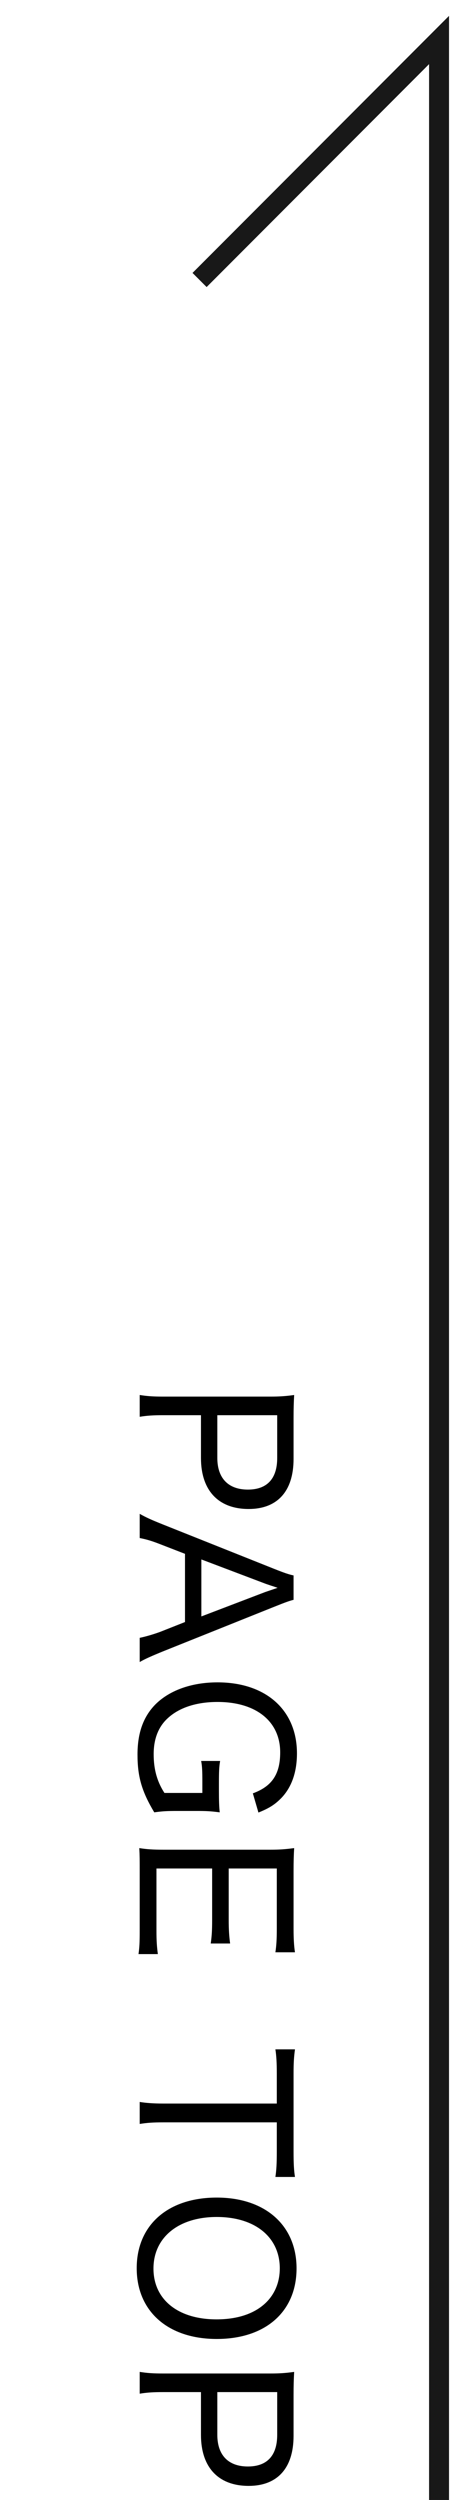
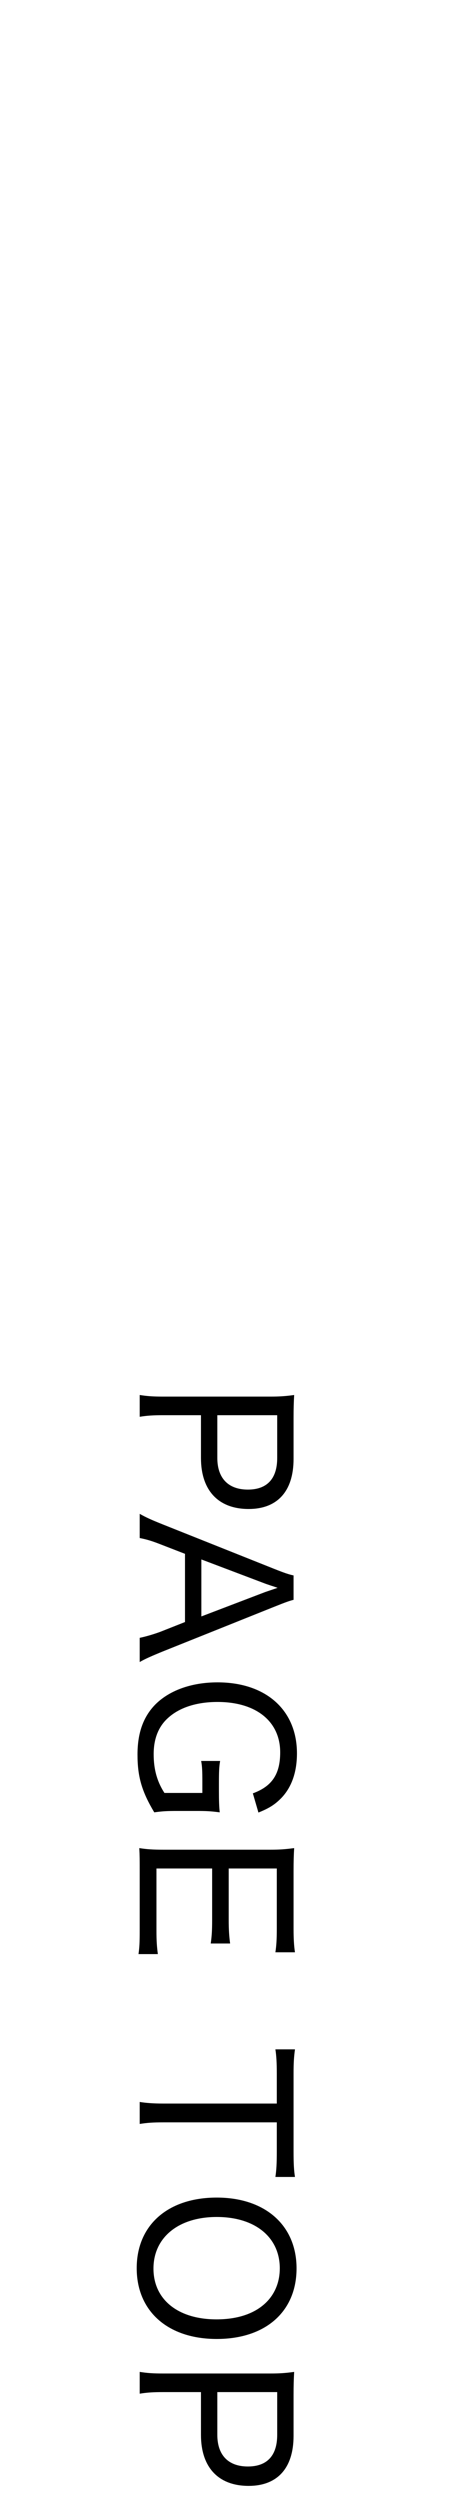
<svg xmlns="http://www.w3.org/2000/svg" width="23" height="125" viewBox="0 0 23 125" fill="none">
-   <path d="M22 125V2L10 14" stroke="#181818" />
  <path d="M7 70.84L7 69.75C7.38 69.81 7.67 69.83 8.17 69.83L13.56 69.83C14 69.83 14.31 69.81 14.74 69.75C14.72 70.11 14.71 70.42 14.71 70.89L14.71 72.95C14.71 74.56 13.9 75.45 12.46 75.45C10.94 75.45 10.07 74.52 10.07 72.9L10.07 70.76L8.18 70.76C7.68 70.76 7.36 70.78 7 70.84ZM10.89 70.76L10.89 72.9C10.89 73.91 11.44 74.48 12.42 74.48C13.38 74.48 13.89 73.94 13.89 72.9L13.89 70.76L10.89 70.76ZM7 83.102L7 81.892C7.34 81.822 7.73 81.702 8.03 81.592L9.27 81.102L9.27 77.692L8.03 77.212C7.62 77.052 7.36 76.972 7 76.902L7 75.692C7.32 75.872 7.56 75.982 8.16 76.222L13.76 78.452C14.24 78.642 14.47 78.722 14.71 78.772L14.71 79.992C14.51 80.042 14.36 80.092 13.76 80.332L8.16 82.572C7.55 82.822 7.26 82.952 7 83.102ZM10.09 80.822L13.29 79.602C13.38 79.572 13.38 79.572 13.91 79.392C13.77 79.342 13.65 79.302 13.58 79.282C13.44 79.232 13.34 79.202 13.29 79.182L10.09 77.972L10.09 80.822ZM10.14 89.648L10.14 89.078C10.14 88.558 10.13 88.318 10.08 88.048L11.03 88.048C10.98 88.338 10.97 88.588 10.97 89.168L10.97 89.518C10.97 90.048 10.98 90.328 11.01 90.618C10.56 90.558 10.32 90.548 9.84 90.548L8.89 90.548C8.39 90.548 8.15 90.558 7.73 90.618C7.1 89.568 6.89 88.828 6.89 87.728C6.89 86.648 7.18 85.848 7.77 85.238C8.48 84.518 9.6 84.118 10.9 84.118C13.33 84.118 14.88 85.508 14.88 87.668C14.88 88.598 14.62 89.348 14.11 89.888C13.79 90.218 13.5 90.408 12.95 90.628L12.67 89.668C13.63 89.318 14.04 88.708 14.04 87.618C14.04 86.068 12.83 85.098 10.9 85.098C9.85 85.098 8.99 85.378 8.42 85.898C7.94 86.328 7.7 86.938 7.7 87.708C7.7 88.468 7.87 89.078 8.24 89.648L10.14 89.648ZM7.91 97.705L6.94 97.705C6.99 97.365 7 97.095 7 96.545L7 93.545C7 93.015 7 92.775 6.98 92.405C7.35 92.465 7.67 92.485 8.2 92.485L13.55 92.485C14.01 92.485 14.28 92.465 14.74 92.405C14.72 92.745 14.71 93.055 14.71 93.545L14.71 96.445C14.71 96.915 14.73 97.285 14.78 97.615L13.8 97.615C13.85 97.275 13.87 96.975 13.87 96.445L13.87 93.425L11.46 93.425L11.46 95.995C11.46 96.465 11.48 96.785 11.53 97.175L10.56 97.175C10.61 96.815 10.63 96.545 10.63 95.995L10.63 93.425L7.84 93.425L7.84 96.545C7.84 97.045 7.86 97.325 7.91 97.705ZM13.87 106.118L8.18 106.118C7.68 106.118 7.37 106.138 7 106.198L7 105.098C7.3 105.148 7.68 105.178 8.18 105.178L13.87 105.178L13.87 103.678C13.87 103.148 13.85 102.798 13.8 102.468L14.78 102.468C14.73 102.858 14.71 103.118 14.71 103.668L14.71 107.578C14.71 108.218 14.73 108.518 14.78 108.848L13.8 108.848C13.85 108.508 13.87 108.188 13.87 107.578L13.87 106.118ZM14.86 113.419C14.86 115.579 13.31 116.949 10.86 116.949C8.42 116.949 6.85 115.569 6.85 113.409C6.85 111.259 8.41 109.879 10.86 109.879C13.29 109.879 14.86 111.269 14.86 113.419ZM7.69 113.429C7.69 114.979 8.92 115.969 10.85 115.969C11.93 115.969 12.79 115.669 13.35 115.109C13.79 114.669 14.02 114.079 14.02 113.419C14.02 111.859 12.78 110.849 10.86 110.849C8.95 110.849 7.69 111.869 7.69 113.429ZM7 119.685L7 118.595C7.38 118.655 7.67 118.675 8.17 118.675L13.56 118.675C14 118.675 14.31 118.655 14.74 118.595C14.72 118.955 14.71 119.265 14.71 119.735L14.71 121.795C14.71 123.405 13.9 124.295 12.46 124.295C10.94 124.295 10.07 123.365 10.07 121.745L10.07 119.605L8.18 119.605C7.68 119.605 7.36 119.625 7 119.685ZM10.89 119.605L10.89 121.745C10.89 122.755 11.44 123.325 12.42 123.325C13.38 123.325 13.89 122.785 13.89 121.745L13.89 119.605L10.89 119.605Z" fill="black" />
</svg>